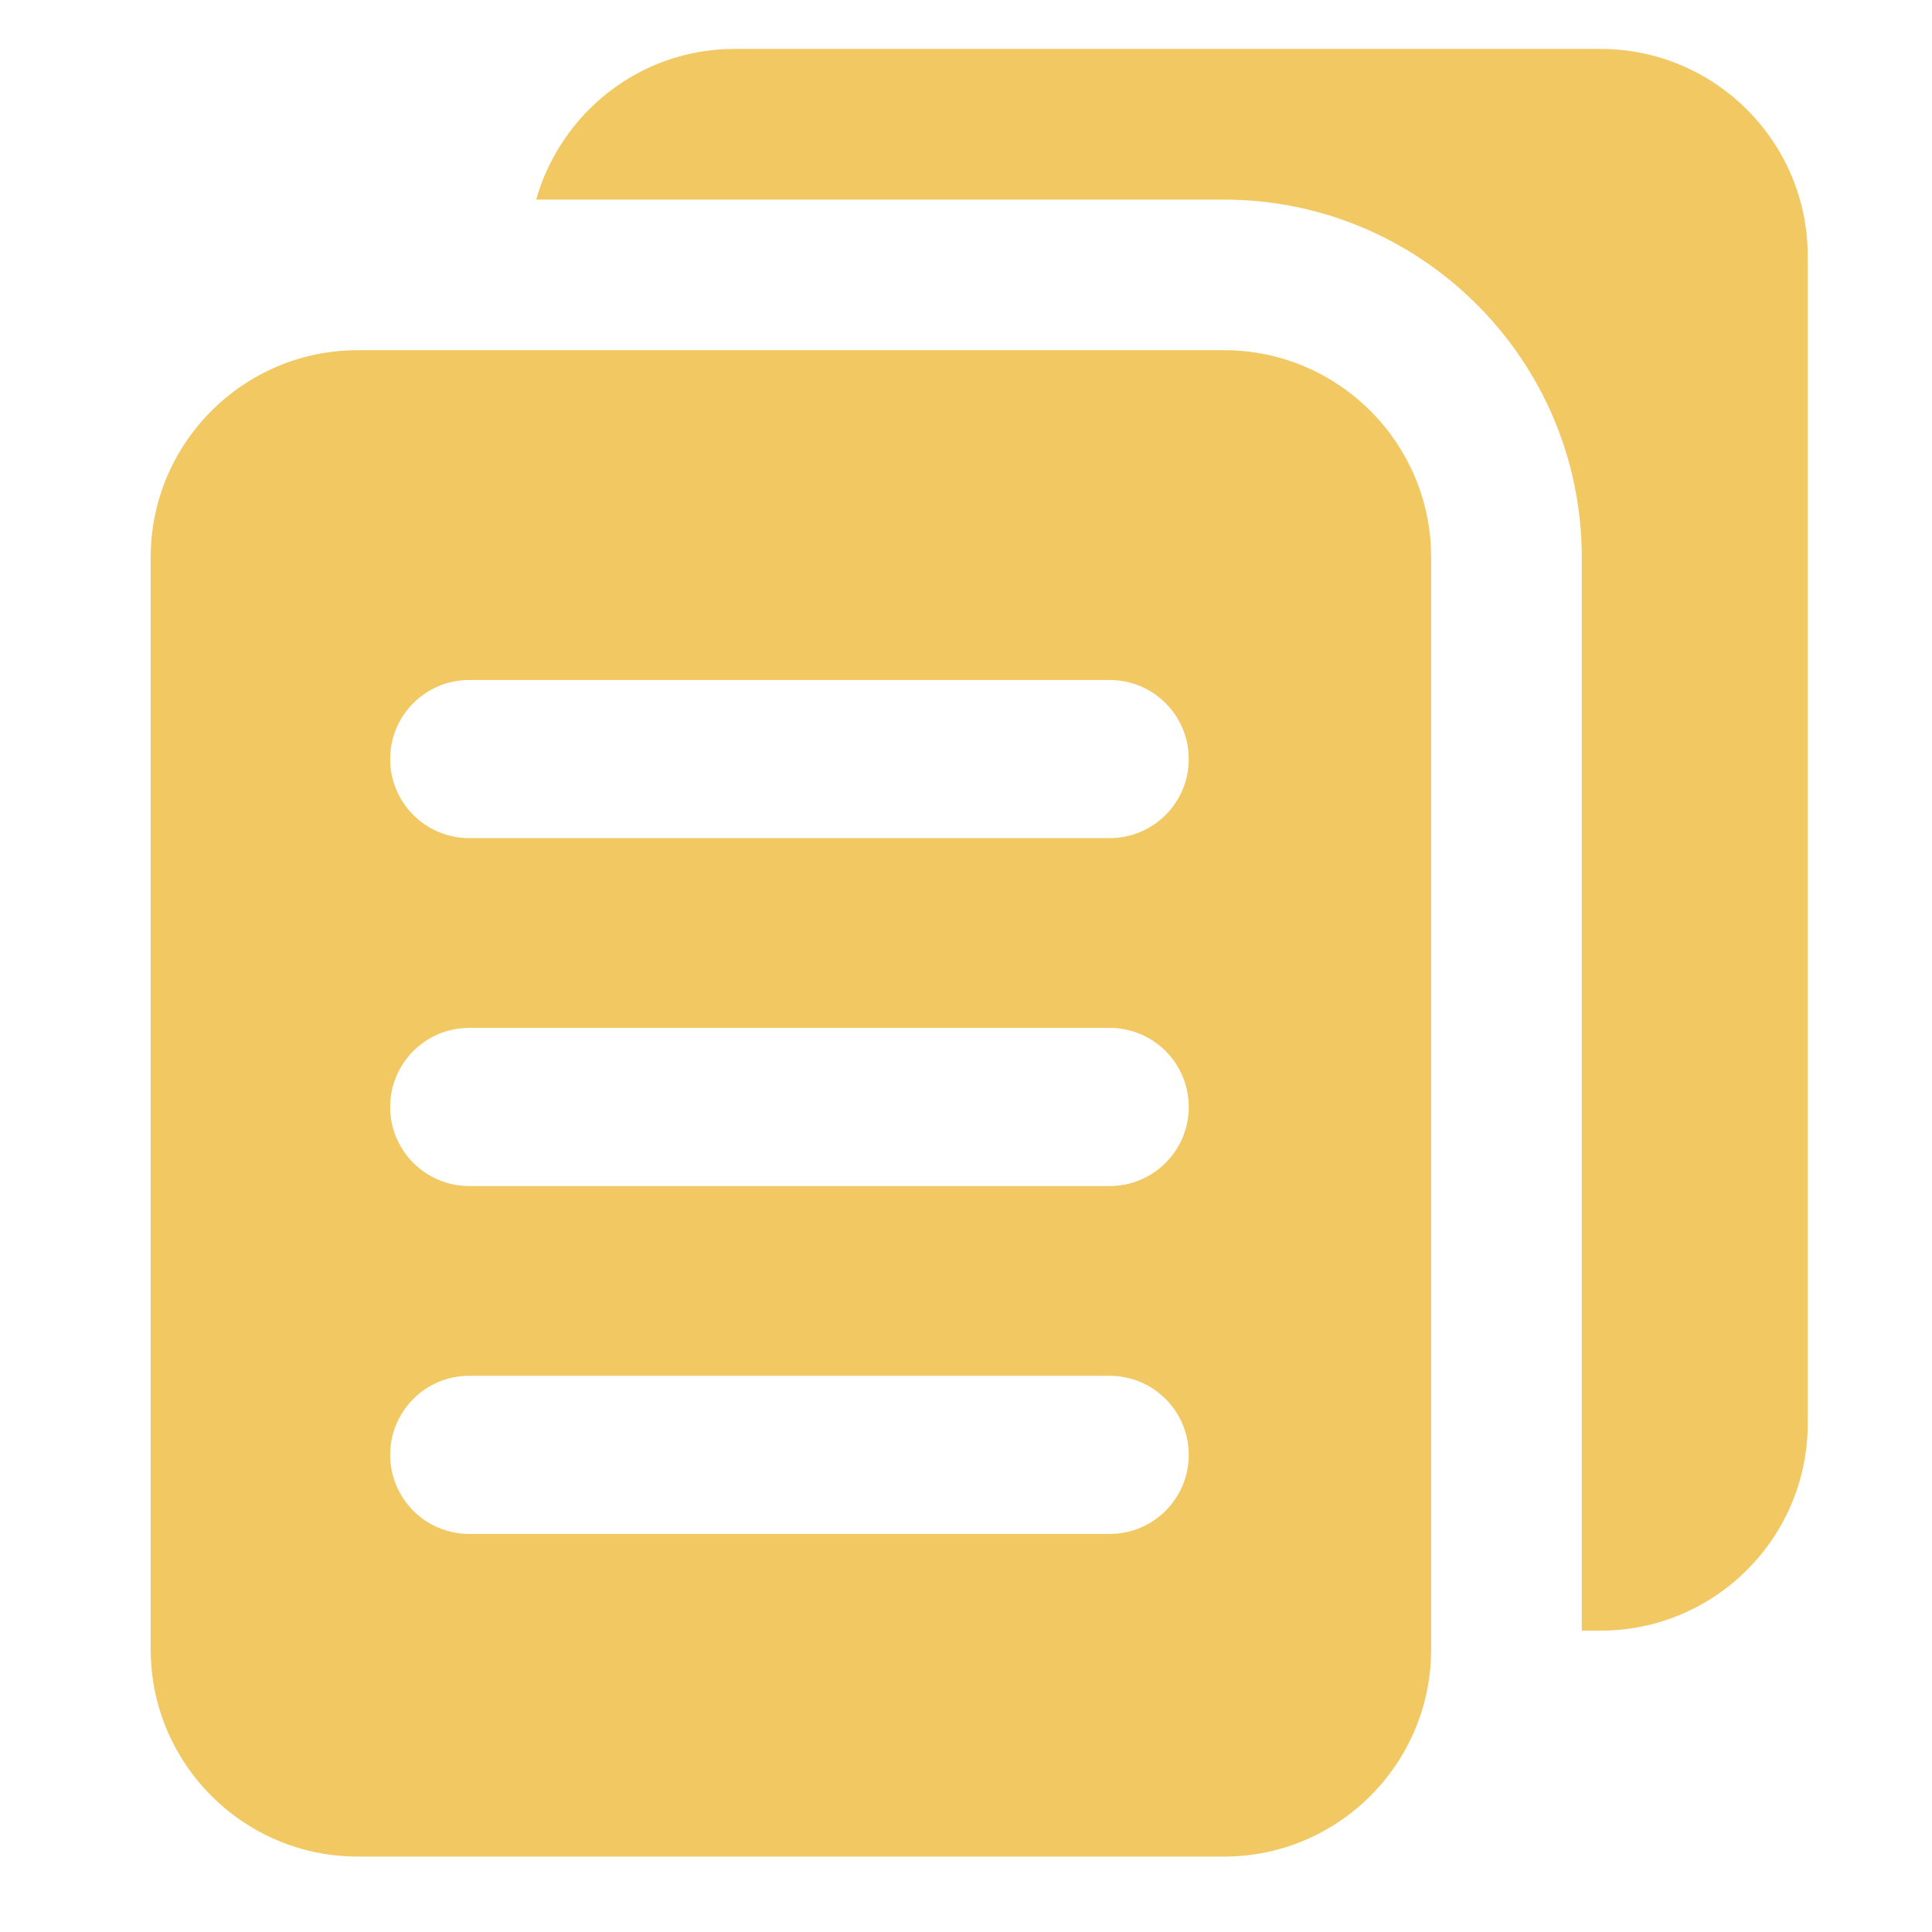
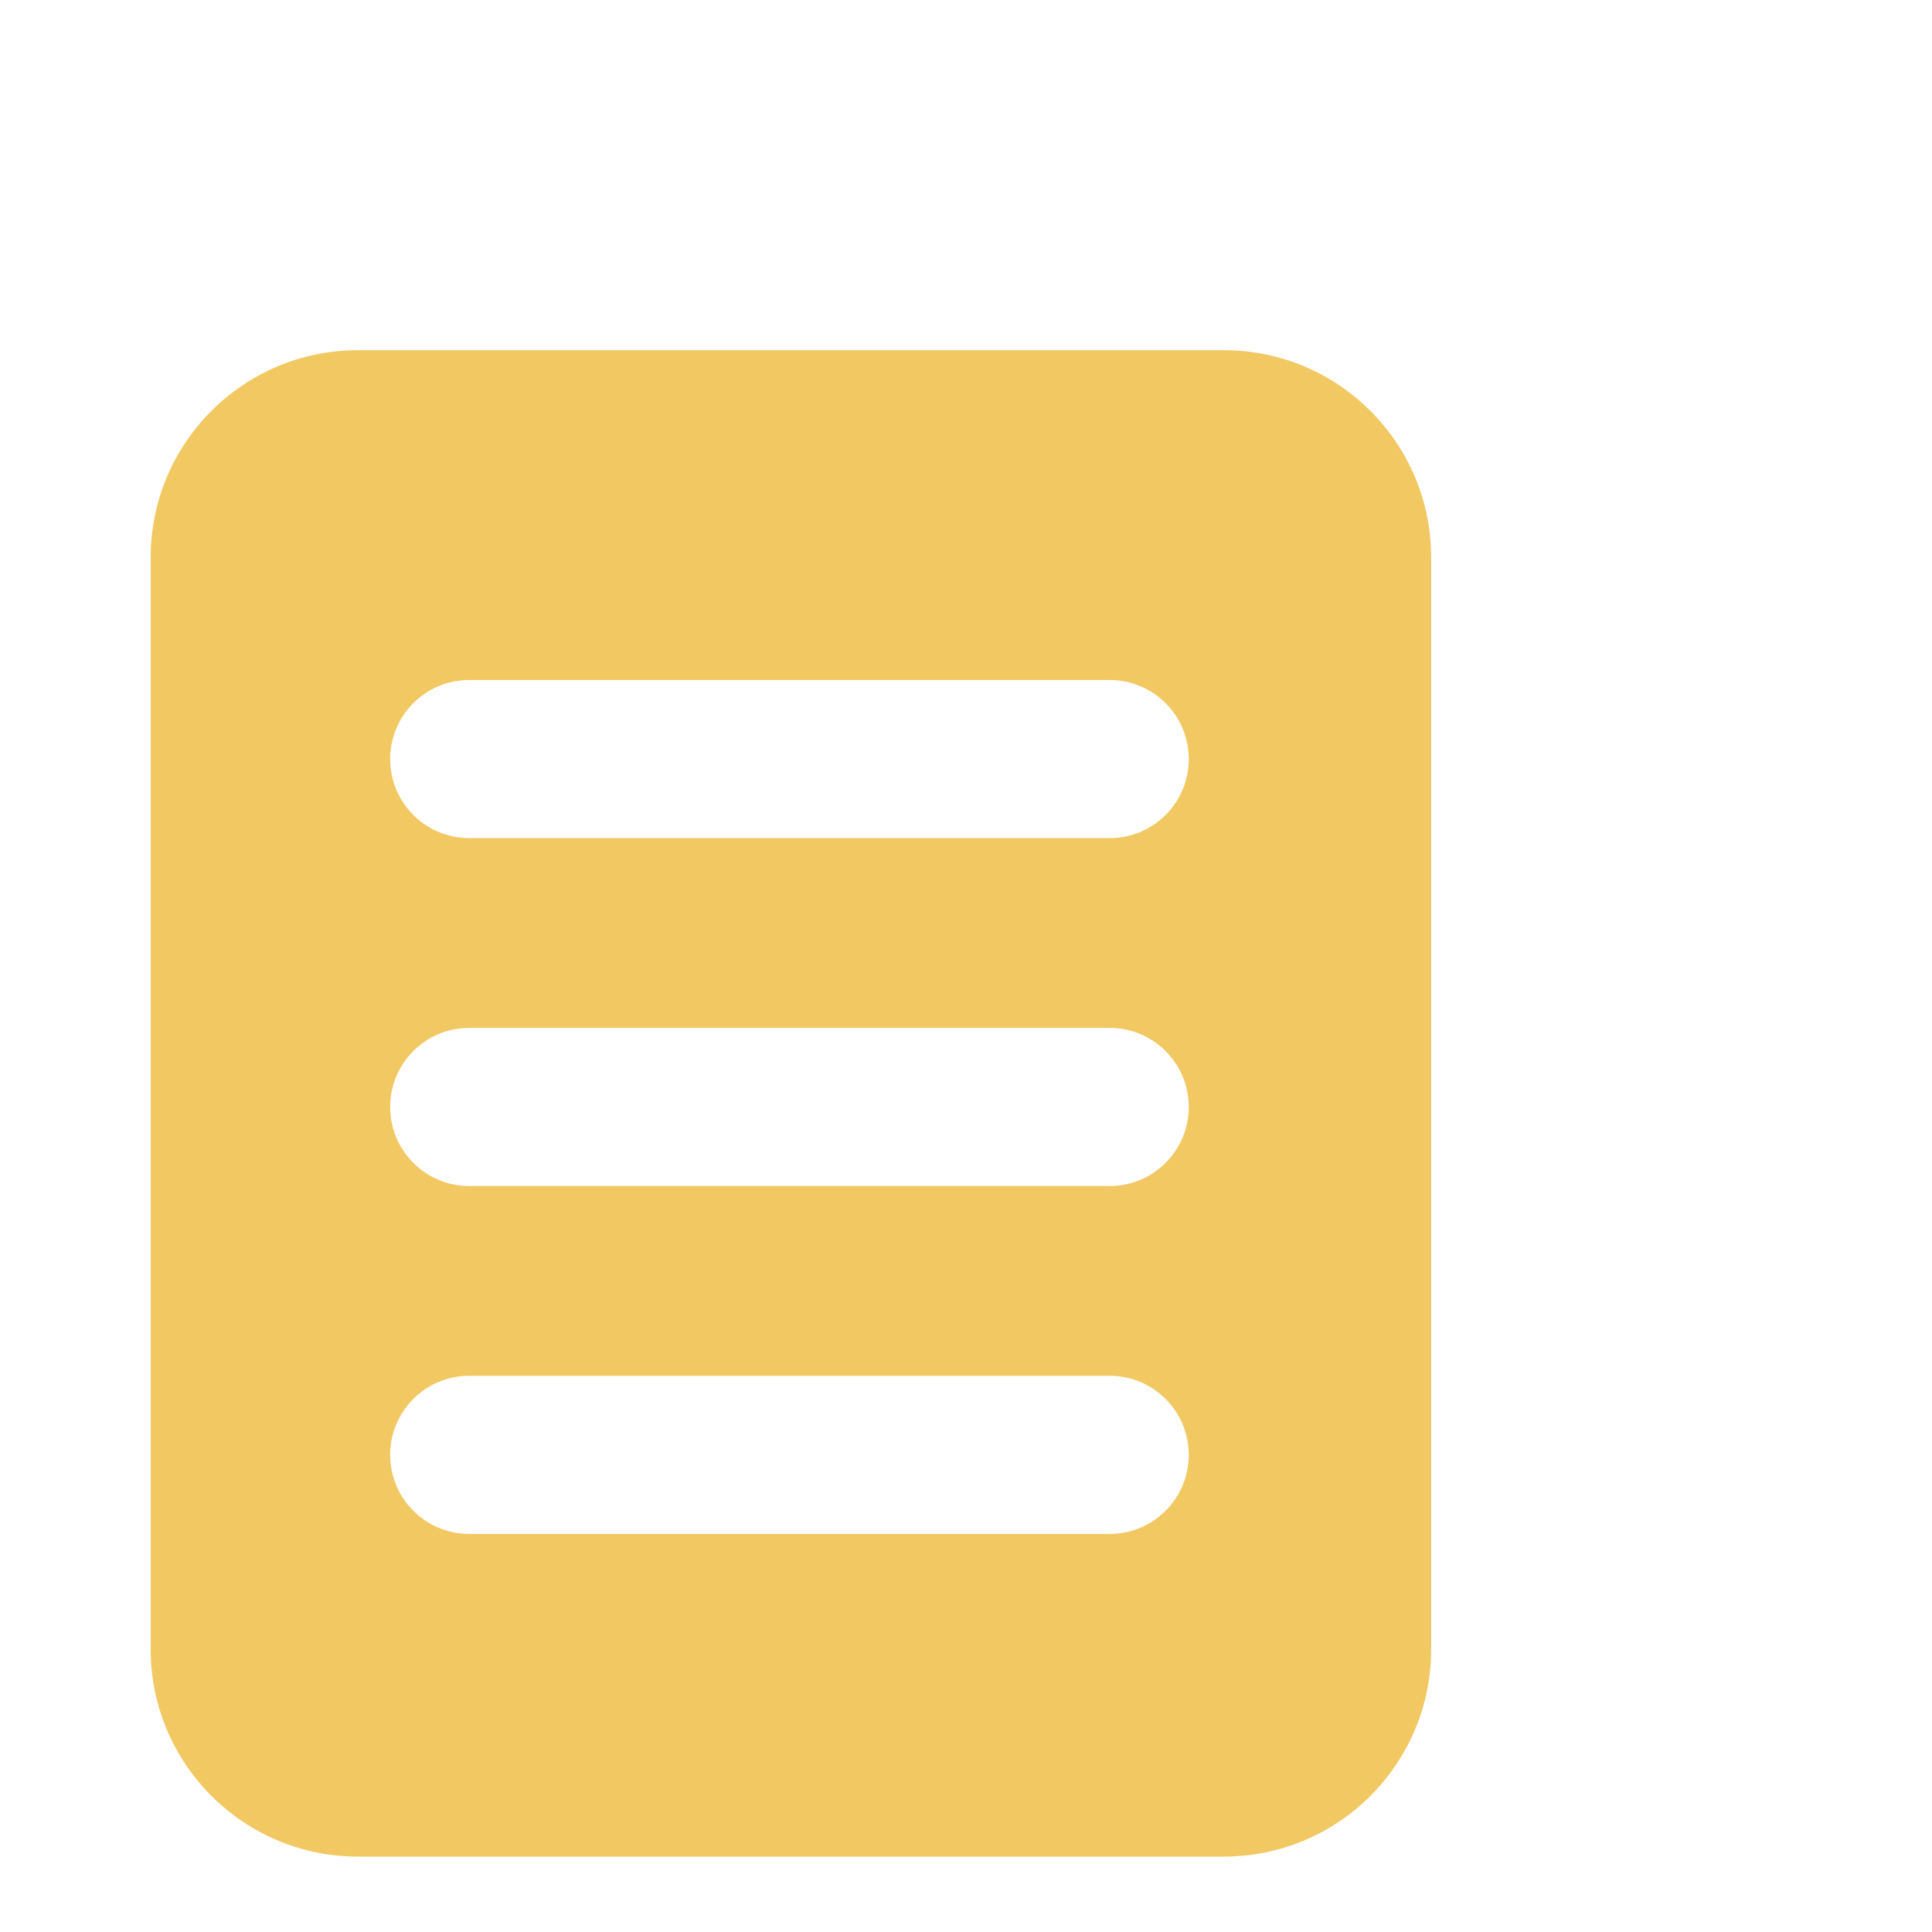
<svg xmlns="http://www.w3.org/2000/svg" width="57" height="57" viewBox="0 0 57 57" fill="none">
  <g id="icon/words">
    <g id="Group 1">
-       <path id="Vector" d="M46.667 16.444C46.667 10.624 41.932 5.889 36.112 5.889H15.817C16.548 3.331 18.879 1.444 21.668 1.444H47.223C50.594 1.444 53.334 4.184 53.334 7.555V41.998C53.334 45.369 50.594 48.109 47.223 48.109H46.667V16.444Z" fill="#F1C862" />
-     </g>
+       </g>
    <path id="Subtract" fill-rule="evenodd" clip-rule="evenodd" d="M36.112 10.332H10.557C7.186 10.332 4.446 13.072 4.446 16.443V48.664C4.446 52.035 7.186 54.775 10.557 54.775H36.112C39.483 54.775 42.223 52.035 42.223 48.664V16.443C42.223 13.072 39.483 10.332 36.112 10.332ZM13.843 20.062C12.555 20.062 11.511 21.106 11.511 22.395C11.511 23.683 12.555 24.727 13.843 24.727H32.739C34.027 24.727 35.072 23.683 35.072 22.395C35.072 21.106 34.027 20.062 32.739 20.062H13.843ZM11.511 32.659C11.511 31.37 12.555 30.326 13.843 30.326H32.739C34.027 30.326 35.072 31.37 35.072 32.659C35.072 33.947 34.027 34.992 32.739 34.992H13.843C12.555 34.992 11.511 33.947 11.511 32.659ZM13.843 40.59C12.555 40.59 11.511 41.635 11.511 42.923C11.511 44.211 12.555 45.256 13.843 45.256H32.739C34.027 45.256 35.072 44.211 35.072 42.923C35.072 41.635 34.027 40.59 32.739 40.59H13.843Z" fill="#F1C862" />
  </g>
</svg>